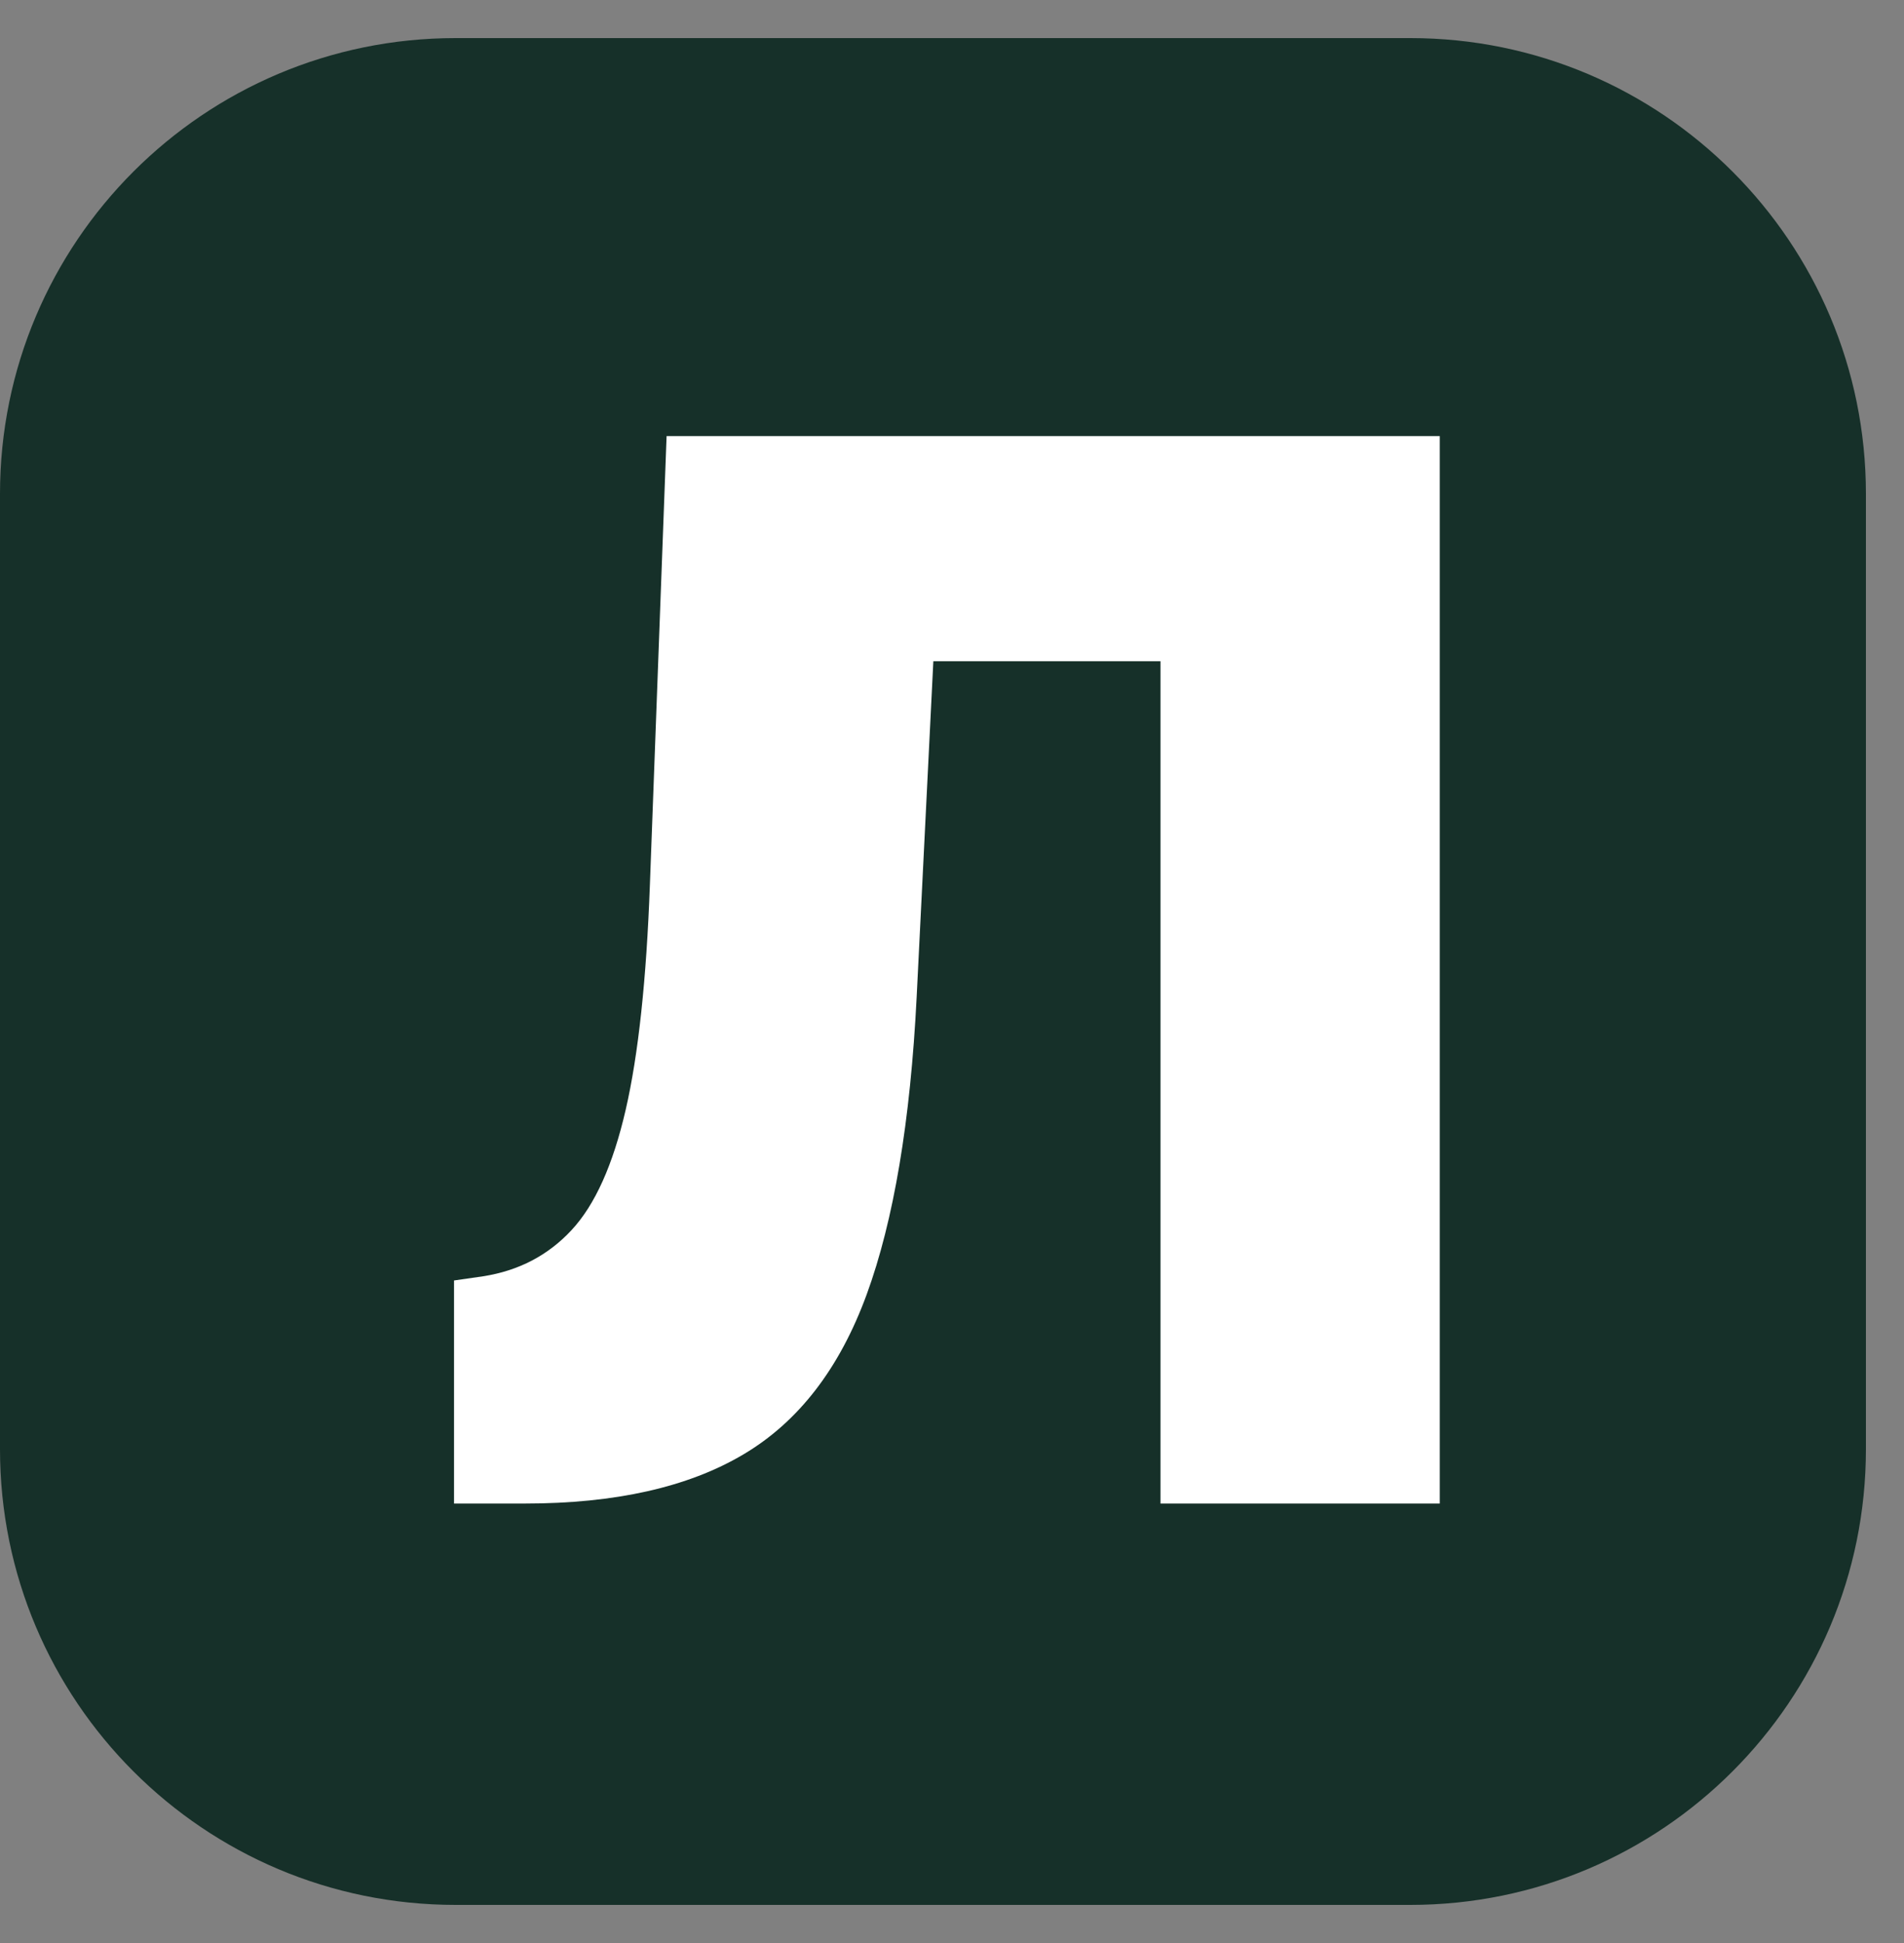
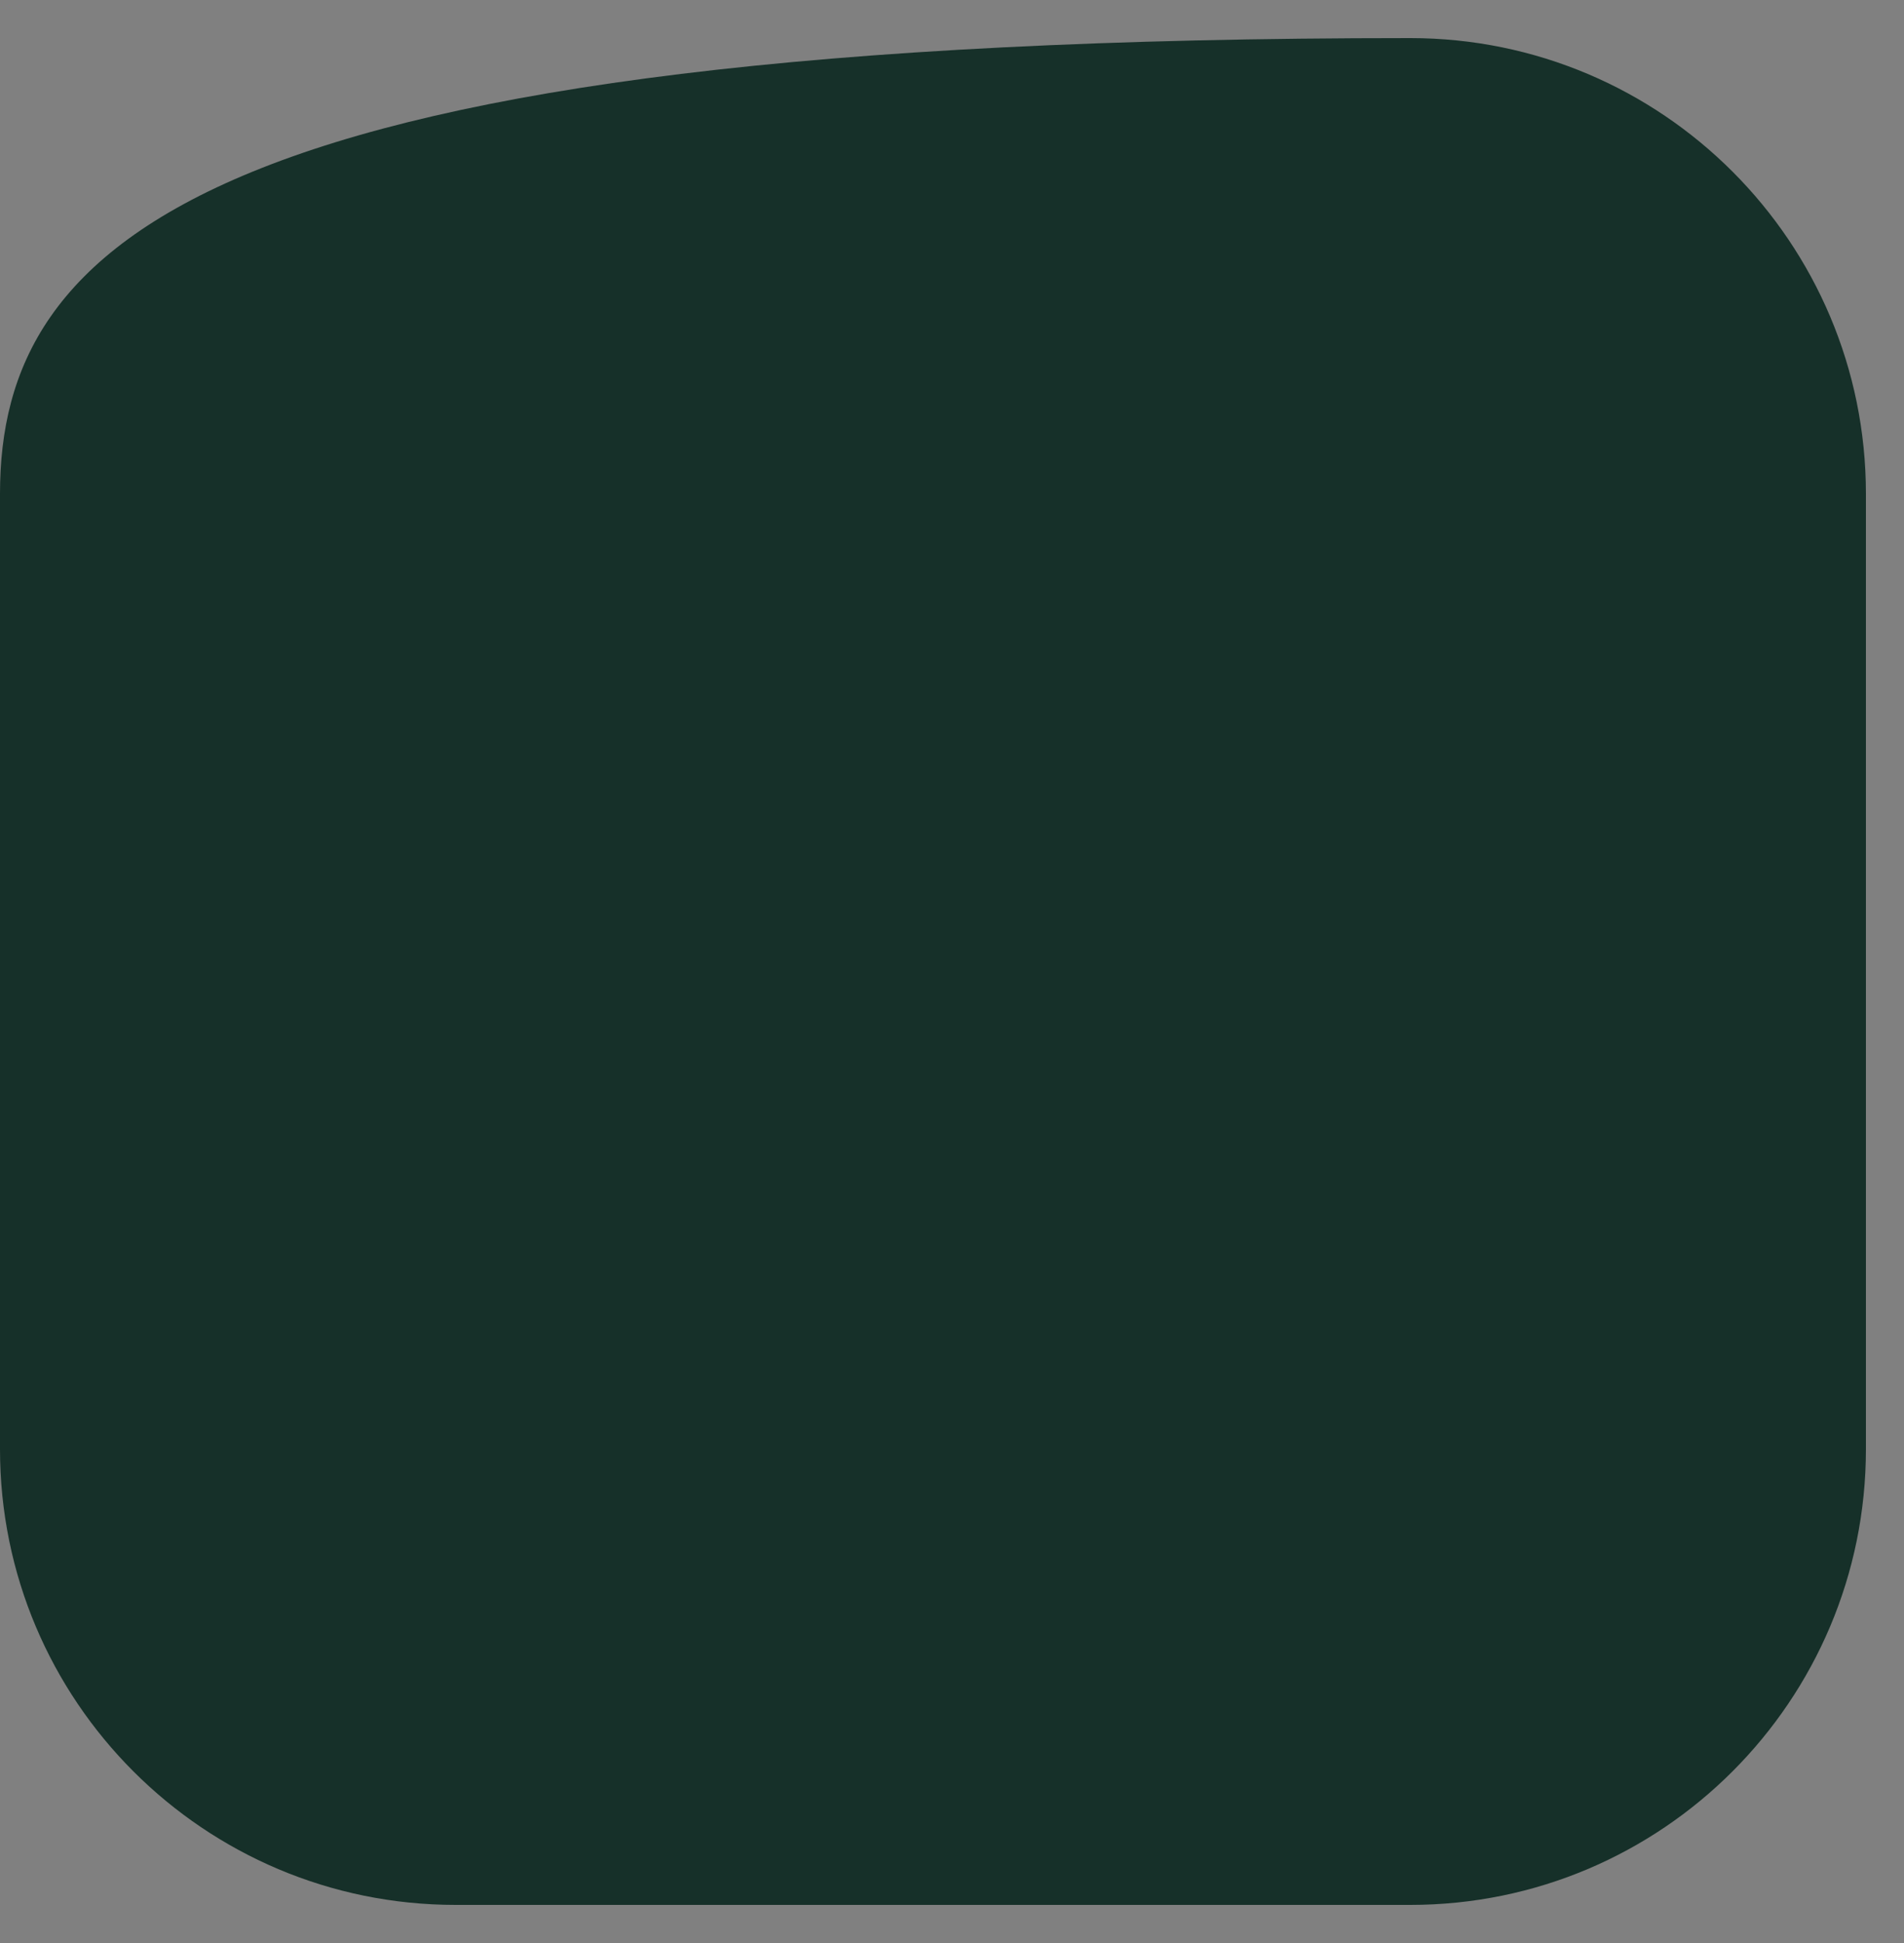
<svg xmlns="http://www.w3.org/2000/svg" width="50" height="51" viewBox="0 0 50 51" fill="none">
  <rect x="0" y="0" width="50" height="51" fill="#808080" stroke="none" />
-   <path d="M37.037 1H11.963C5.356 1 0 6.356 0 12.963V38.037C0 44.644 5.356 50 11.963 50H37.037C43.644 50 49 44.644 49 38.037V12.963C49 6.356 43.644 1 37.037 1Z" fill="#163029" />
-   <path d="M11.923 39.465V33.61L12.689 33.5C13.62 33.354 14.393 32.951 15.008 32.289C15.624 31.628 16.098 30.575 16.431 29.129C16.764 27.684 16.976 25.711 17.067 23.212L17.505 11.446H37.809V39.465H30.475V17.356H24.51L24.072 26.167C23.908 29.433 23.47 32.036 22.759 33.979C22.047 35.922 20.967 37.322 19.516 38.179C18.066 39.037 16.155 39.465 13.784 39.465L11.923 39.465Z" fill="white" />
+   <path d="M37.037 1C5.356 1 0 6.356 0 12.963V38.037C0 44.644 5.356 50 11.963 50H37.037C43.644 50 49 44.644 49 38.037V12.963C49 6.356 43.644 1 37.037 1Z" fill="#163029" />
</svg>